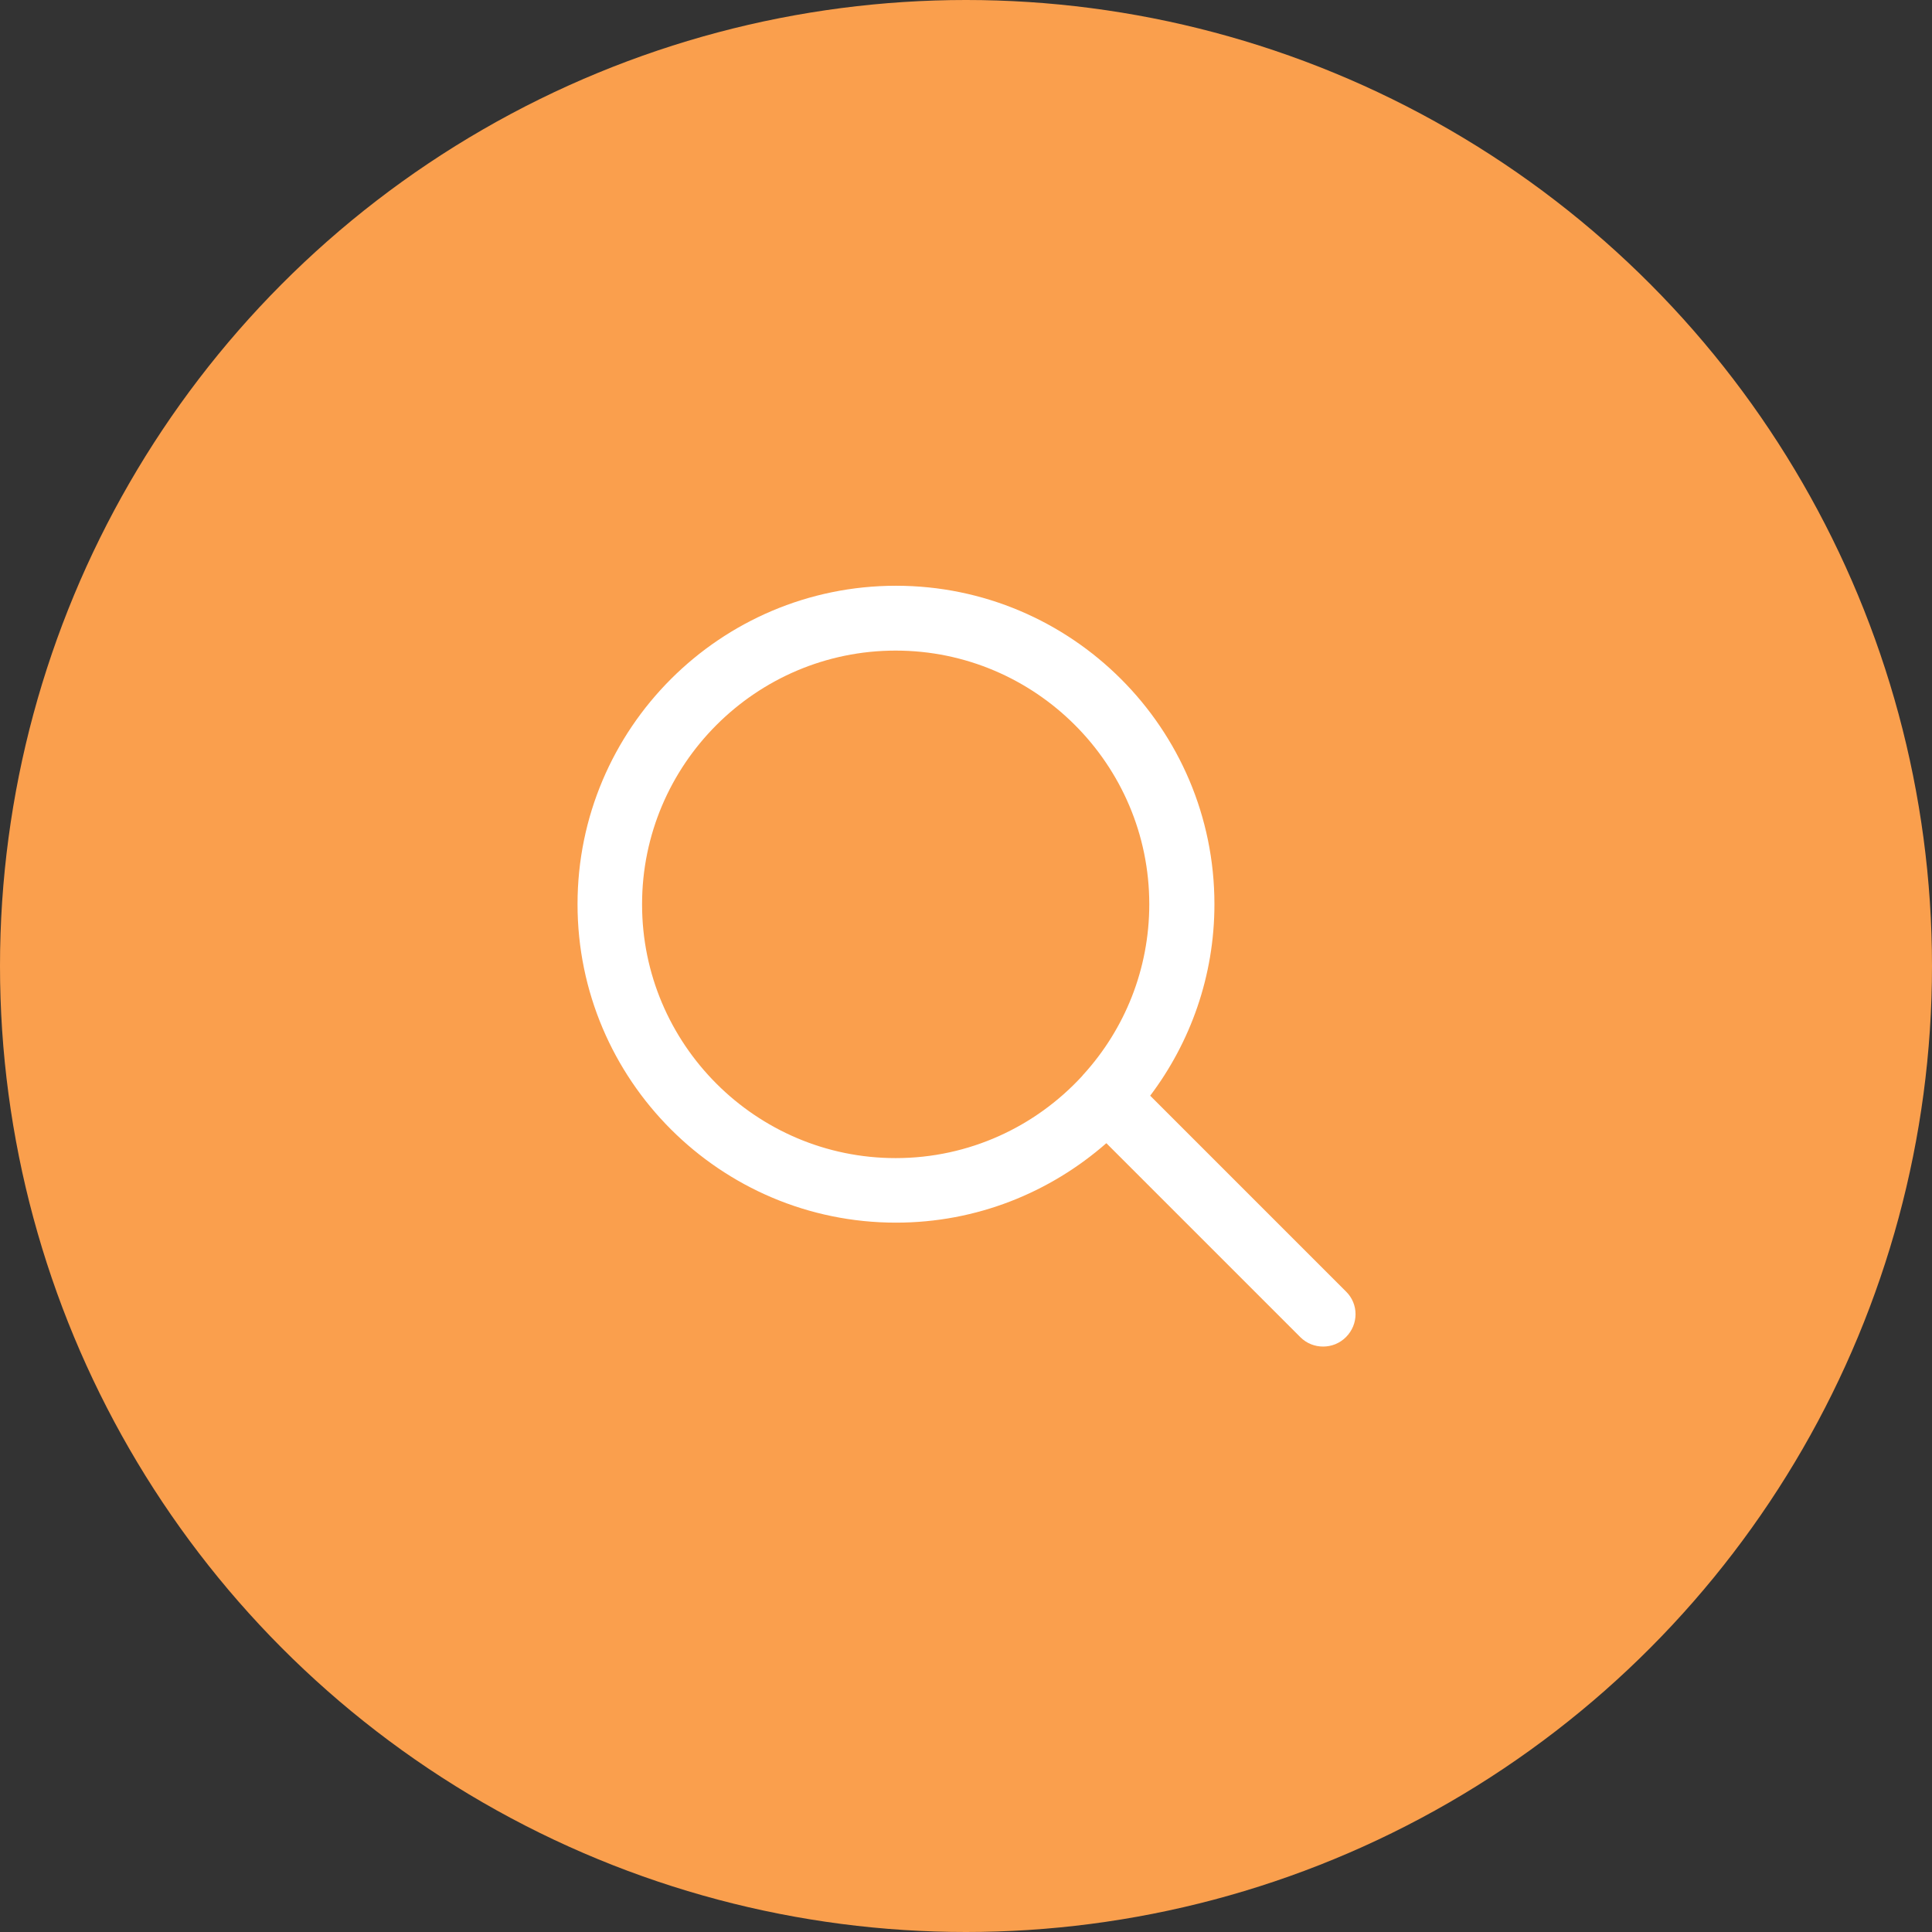
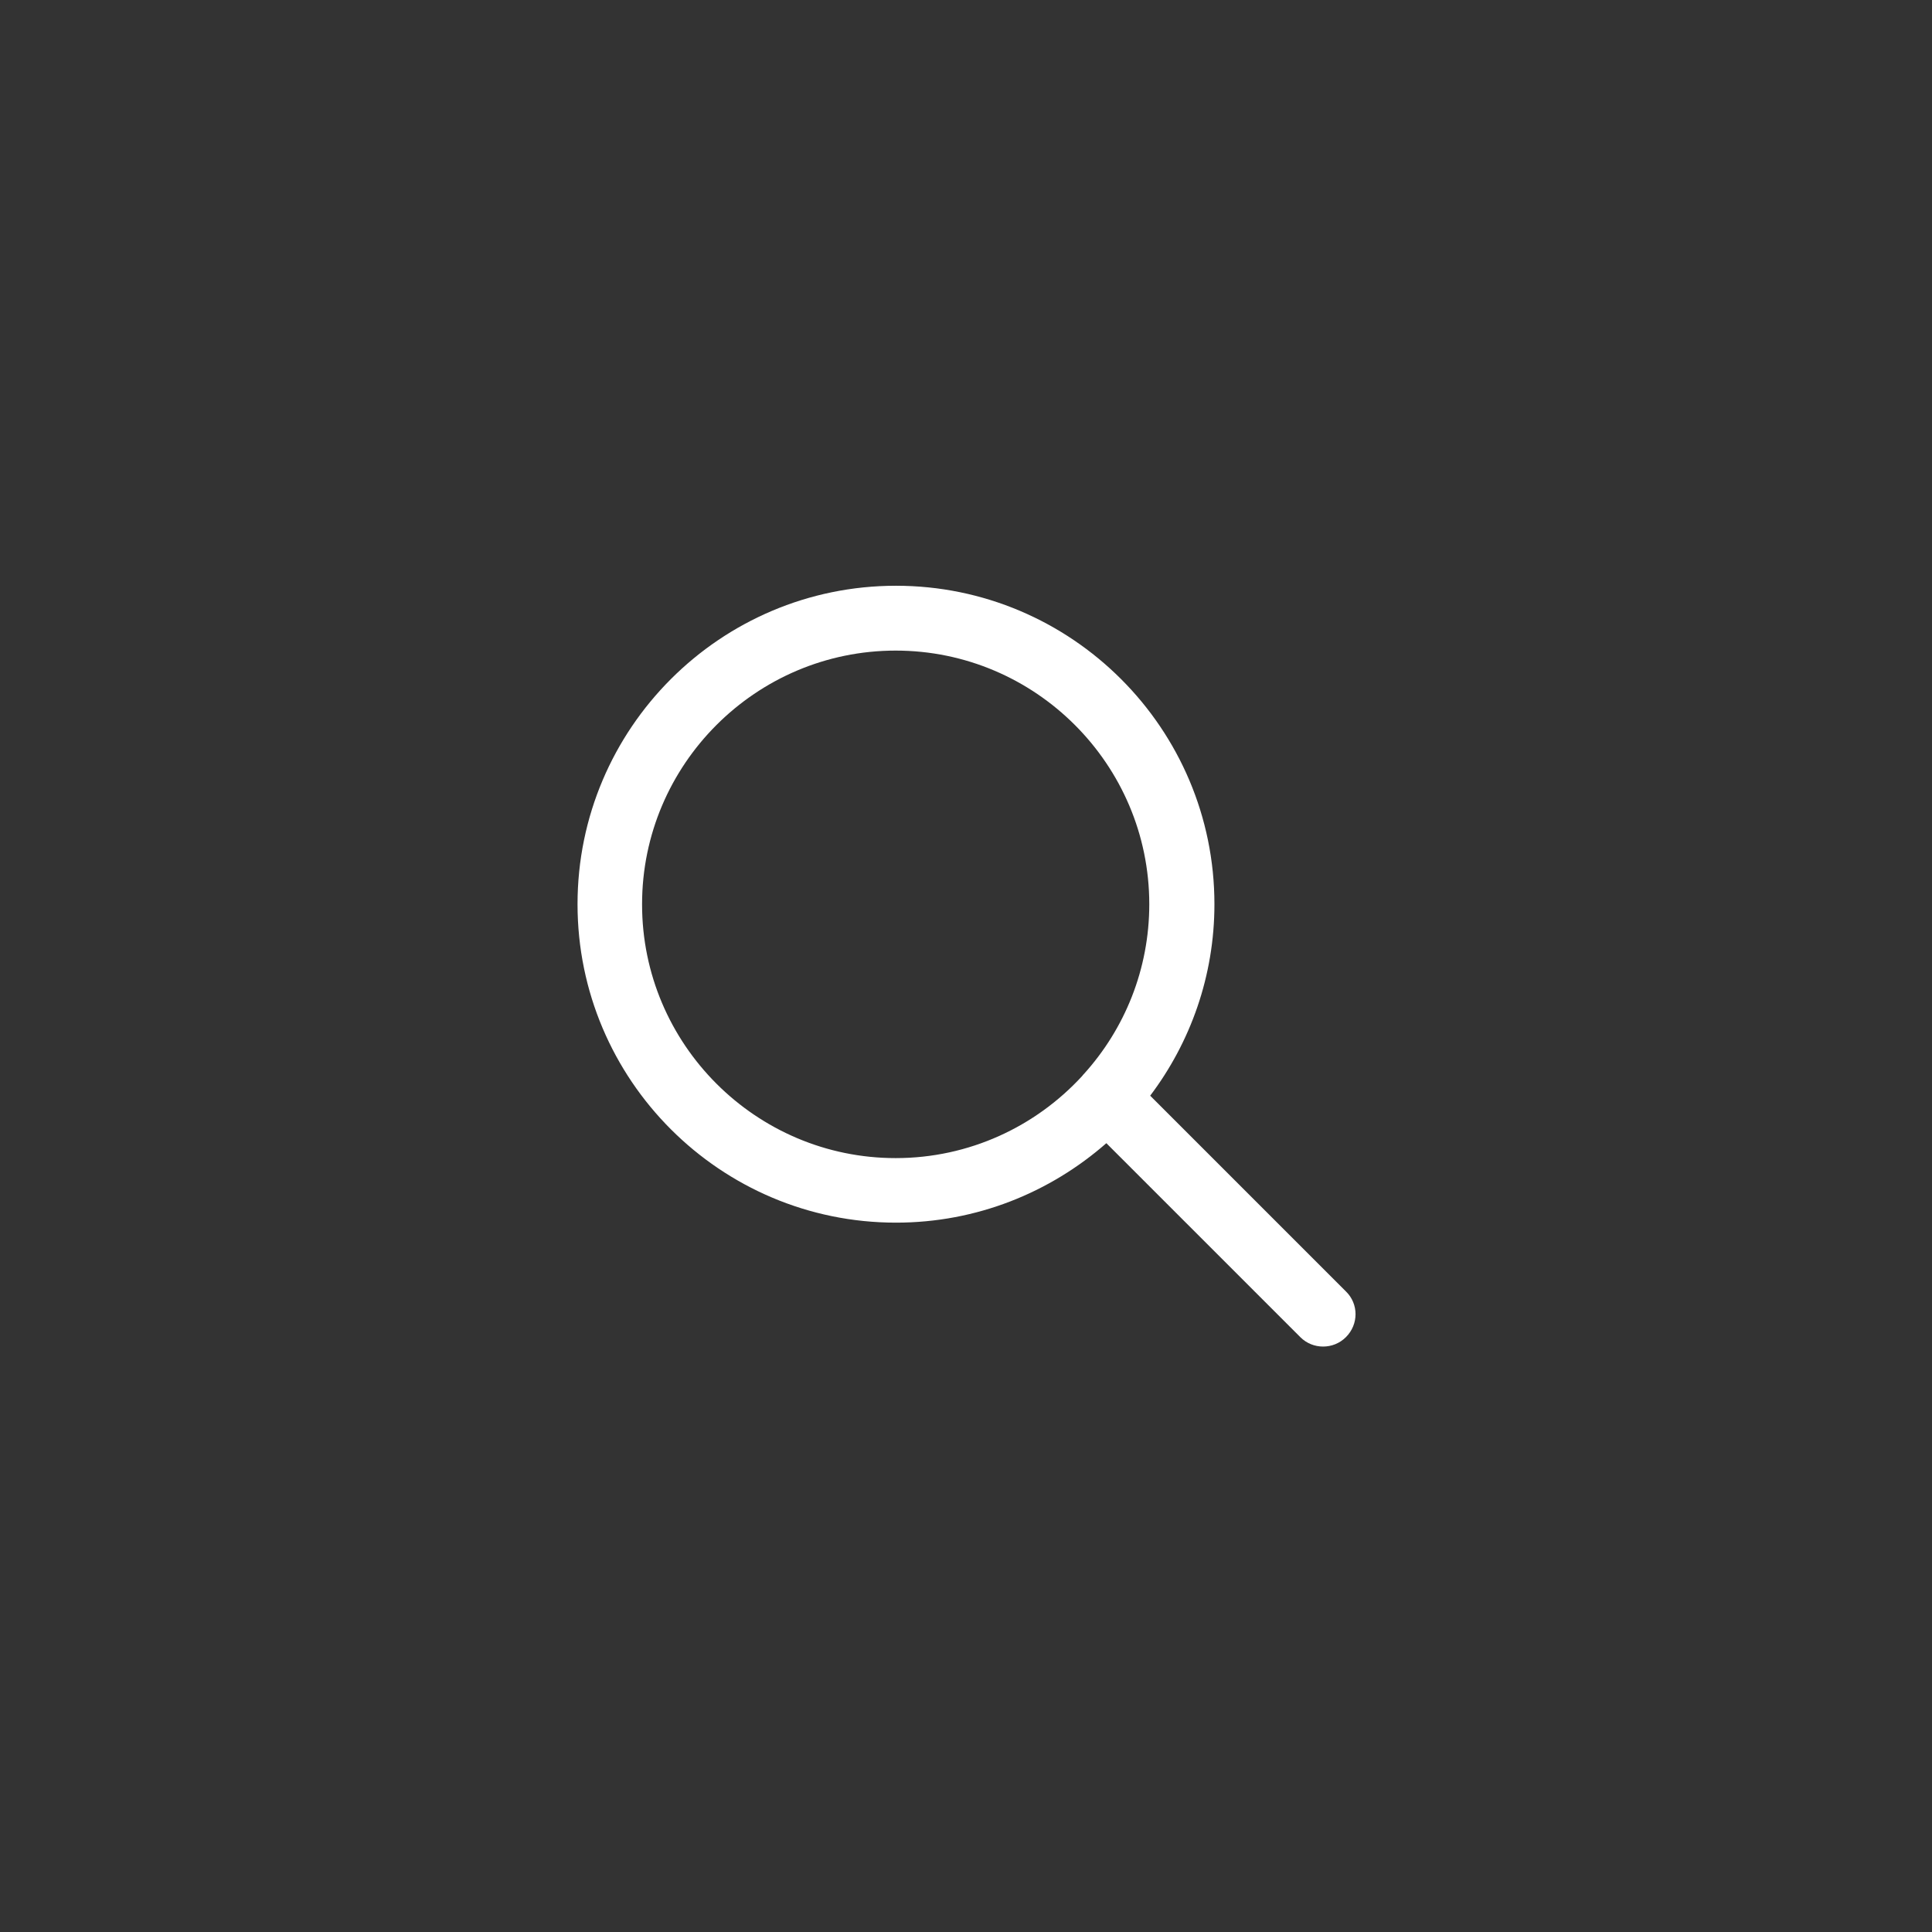
<svg xmlns="http://www.w3.org/2000/svg" viewBox="0 0 63.46 63.46">
  <rect x="0" y="0" width="63.46" height="63.46" fill="#333333" stroke="none" />
  <defs>
    <style>
      .cls-1 {
        fill: #fff;
      }

      .cls-2 {
        fill: #fa9f4de8;
        mix-blend-mode: multiply;
      }

      .cls-3 {
        isolation: isolate;
      }
    </style>
  </defs>
  <g class="cls-3">
    <g id="Layer_2" data-name="Layer 2">
      <g id="Elements">
        <g>
-           <circle class="cls-2" cx="31.73" cy="31.73" r="31.73" />
          <path class="cls-1" d="m44.2,42.41l-6.42-6.42c1.32-1.75,2.11-3.93,2.11-6.29,0-5.77-4.69-10.46-10.46-10.46s-10.46,4.69-10.46,10.46,4.69,10.46,10.46,10.46c2.65,0,5.06-.99,6.91-2.61l6.37,6.37c.21.21.48.31.75.31s.54-.1.75-.31c.42-.42.42-1.09,0-1.5Zm-23.11-12.71c0-4.59,3.74-8.33,8.33-8.33s8.33,3.74,8.33,8.33c0,2.14-.81,4.1-2.15,5.58,0,0-.01.01-.02.02-.01.01-.02.03-.04.05-1.52,1.65-3.7,2.69-6.12,2.69-4.59,0-8.33-3.74-8.33-8.33Z" />
        </g>
      </g>
    </g>
  </g>
</svg>